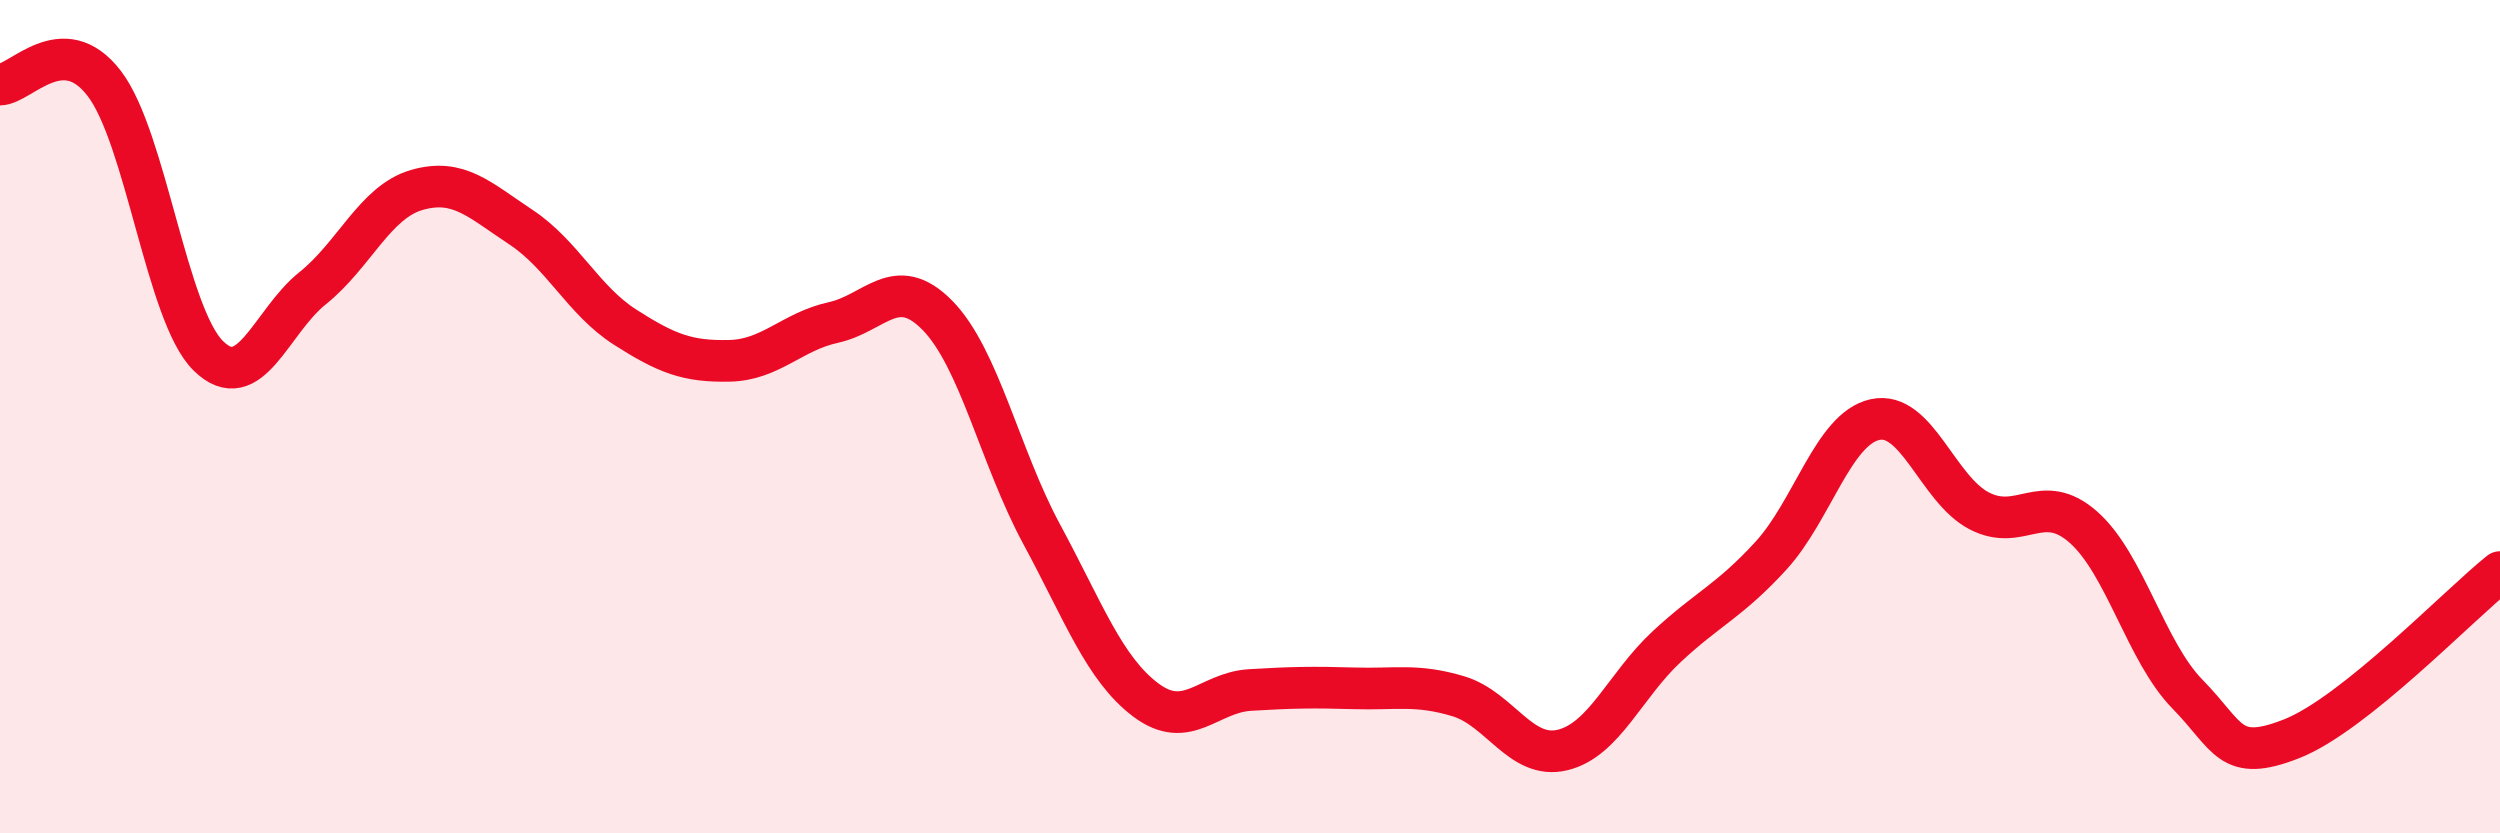
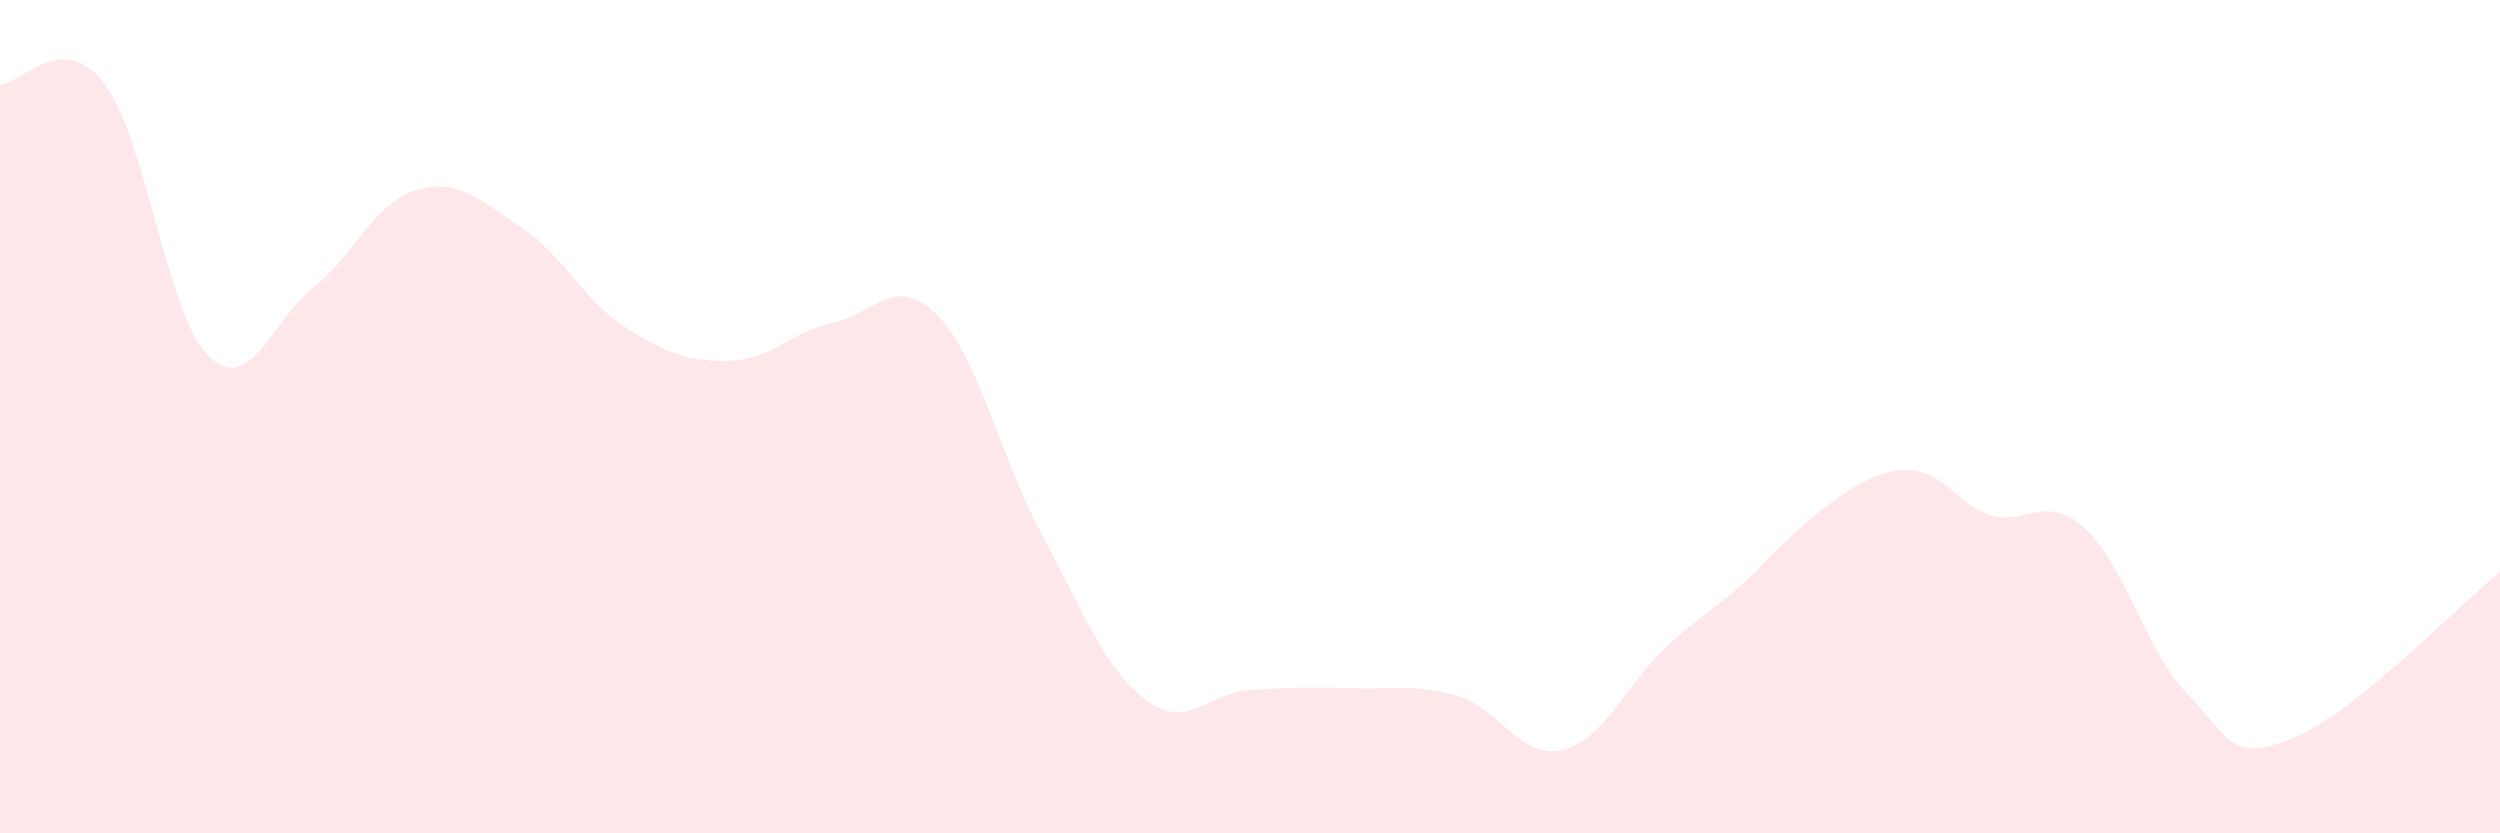
<svg xmlns="http://www.w3.org/2000/svg" width="60" height="20" viewBox="0 0 60 20">
-   <path d="M 0,2.03 C 0.5,2.02 1.5,0.7 2.5,2 C 3.5,3.3 4,7.56 5,8.54 C 6,9.52 6.5,7.72 7.5,6.92 C 8.5,6.12 9,4.85 10,4.56 C 11,4.27 11.5,4.79 12.5,5.45 C 13.5,6.11 14,7.21 15,7.85 C 16,8.49 16.5,8.68 17.5,8.66 C 18.5,8.64 19,7.96 20,7.74 C 21,7.52 21.5,6.55 22.5,7.57 C 23.5,8.59 24,10.97 25,12.82 C 26,14.67 26.5,16.05 27.5,16.8 C 28.5,17.55 29,16.62 30,16.56 C 31,16.5 31.5,16.49 32.5,16.52 C 33.5,16.55 34,16.41 35,16.71 C 36,17.01 36.5,18.24 37.5,18 C 38.5,17.76 39,16.45 40,15.52 C 41,14.59 41.5,14.43 42.5,13.34 C 43.5,12.25 44,10.29 45,10.07 C 46,9.85 46.5,11.74 47.5,12.26 C 48.5,12.78 49,11.77 50,12.65 C 51,13.53 51.5,15.64 52.5,16.66 C 53.5,17.68 53.5,18.32 55,17.73 C 56.5,17.14 59,14.53 60,13.73L60 20L0 20Z" fill="#EB0A25" opacity="0.1" stroke-linecap="round" stroke-linejoin="round" />
-   <path d="M 0,2.03 C 0.5,2.02 1.5,0.7 2.5,2 C 3.5,3.3 4,7.56 5,8.54 C 6,9.52 6.5,7.72 7.5,6.92 C 8.5,6.12 9,4.85 10,4.56 C 11,4.27 11.5,4.79 12.5,5.45 C 13.5,6.11 14,7.21 15,7.85 C 16,8.49 16.5,8.68 17.5,8.66 C 18.5,8.64 19,7.96 20,7.74 C 21,7.52 21.5,6.55 22.5,7.57 C 23.5,8.59 24,10.97 25,12.82 C 26,14.67 26.5,16.05 27.5,16.8 C 28.5,17.55 29,16.62 30,16.56 C 31,16.5 31.5,16.49 32.5,16.52 C 33.5,16.55 34,16.41 35,16.71 C 36,17.01 36.5,18.24 37.5,18 C 38.5,17.76 39,16.45 40,15.52 C 41,14.59 41.5,14.43 42.5,13.34 C 43.5,12.25 44,10.29 45,10.07 C 46,9.85 46.5,11.74 47.5,12.26 C 48.5,12.78 49,11.77 50,12.65 C 51,13.53 51.5,15.64 52.5,16.66 C 53.5,17.68 53.5,18.32 55,17.73 C 56.5,17.14 59,14.53 60,13.73" stroke="#EB0A25" stroke-width="1" fill="none" stroke-linecap="round" stroke-linejoin="round" />
+   <path d="M 0,2.03 C 0.5,2.02 1.5,0.7 2.5,2 C 3.5,3.3 4,7.56 5,8.54 C 6,9.52 6.5,7.72 7.5,6.92 C 8.5,6.12 9,4.85 10,4.56 C 11,4.27 11.5,4.79 12.5,5.45 C 13.5,6.11 14,7.21 15,7.85 C 16,8.49 16.5,8.68 17.5,8.66 C 18.5,8.64 19,7.96 20,7.74 C 21,7.52 21.5,6.55 22.5,7.57 C 23.5,8.59 24,10.97 25,12.82 C 26,14.67 26.5,16.05 27.5,16.8 C 28.5,17.55 29,16.62 30,16.56 C 31,16.5 31.5,16.49 32.5,16.52 C 33.5,16.55 34,16.41 35,16.71 C 36,17.01 36.5,18.24 37.5,18 C 38.5,17.76 39,16.45 40,15.52 C 41,14.59 41.5,14.43 42.5,13.34 C 46,9.85 46.5,11.74 47.5,12.26 C 48.5,12.78 49,11.77 50,12.65 C 51,13.53 51.5,15.64 52.5,16.66 C 53.5,17.68 53.5,18.32 55,17.73 C 56.5,17.14 59,14.53 60,13.73L60 20L0 20Z" fill="#EB0A25" opacity="0.1" stroke-linecap="round" stroke-linejoin="round" />
</svg>